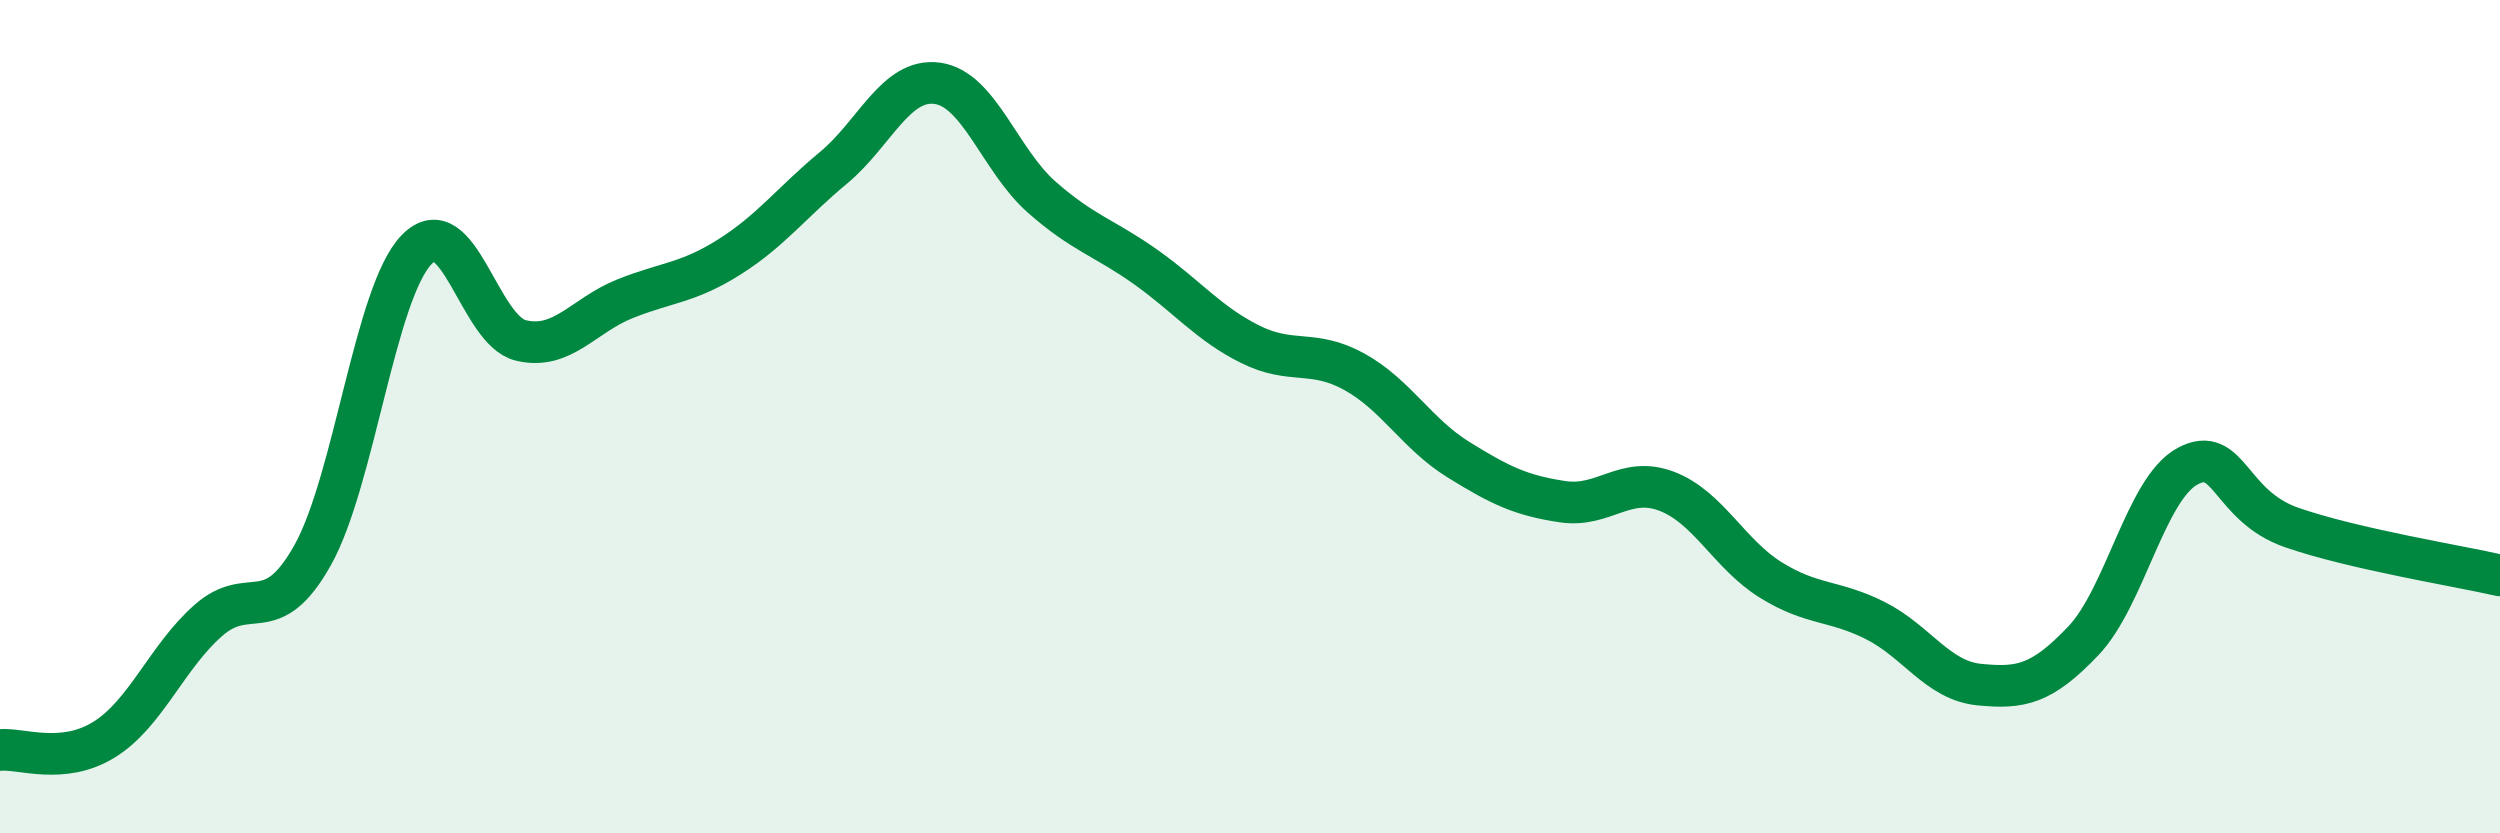
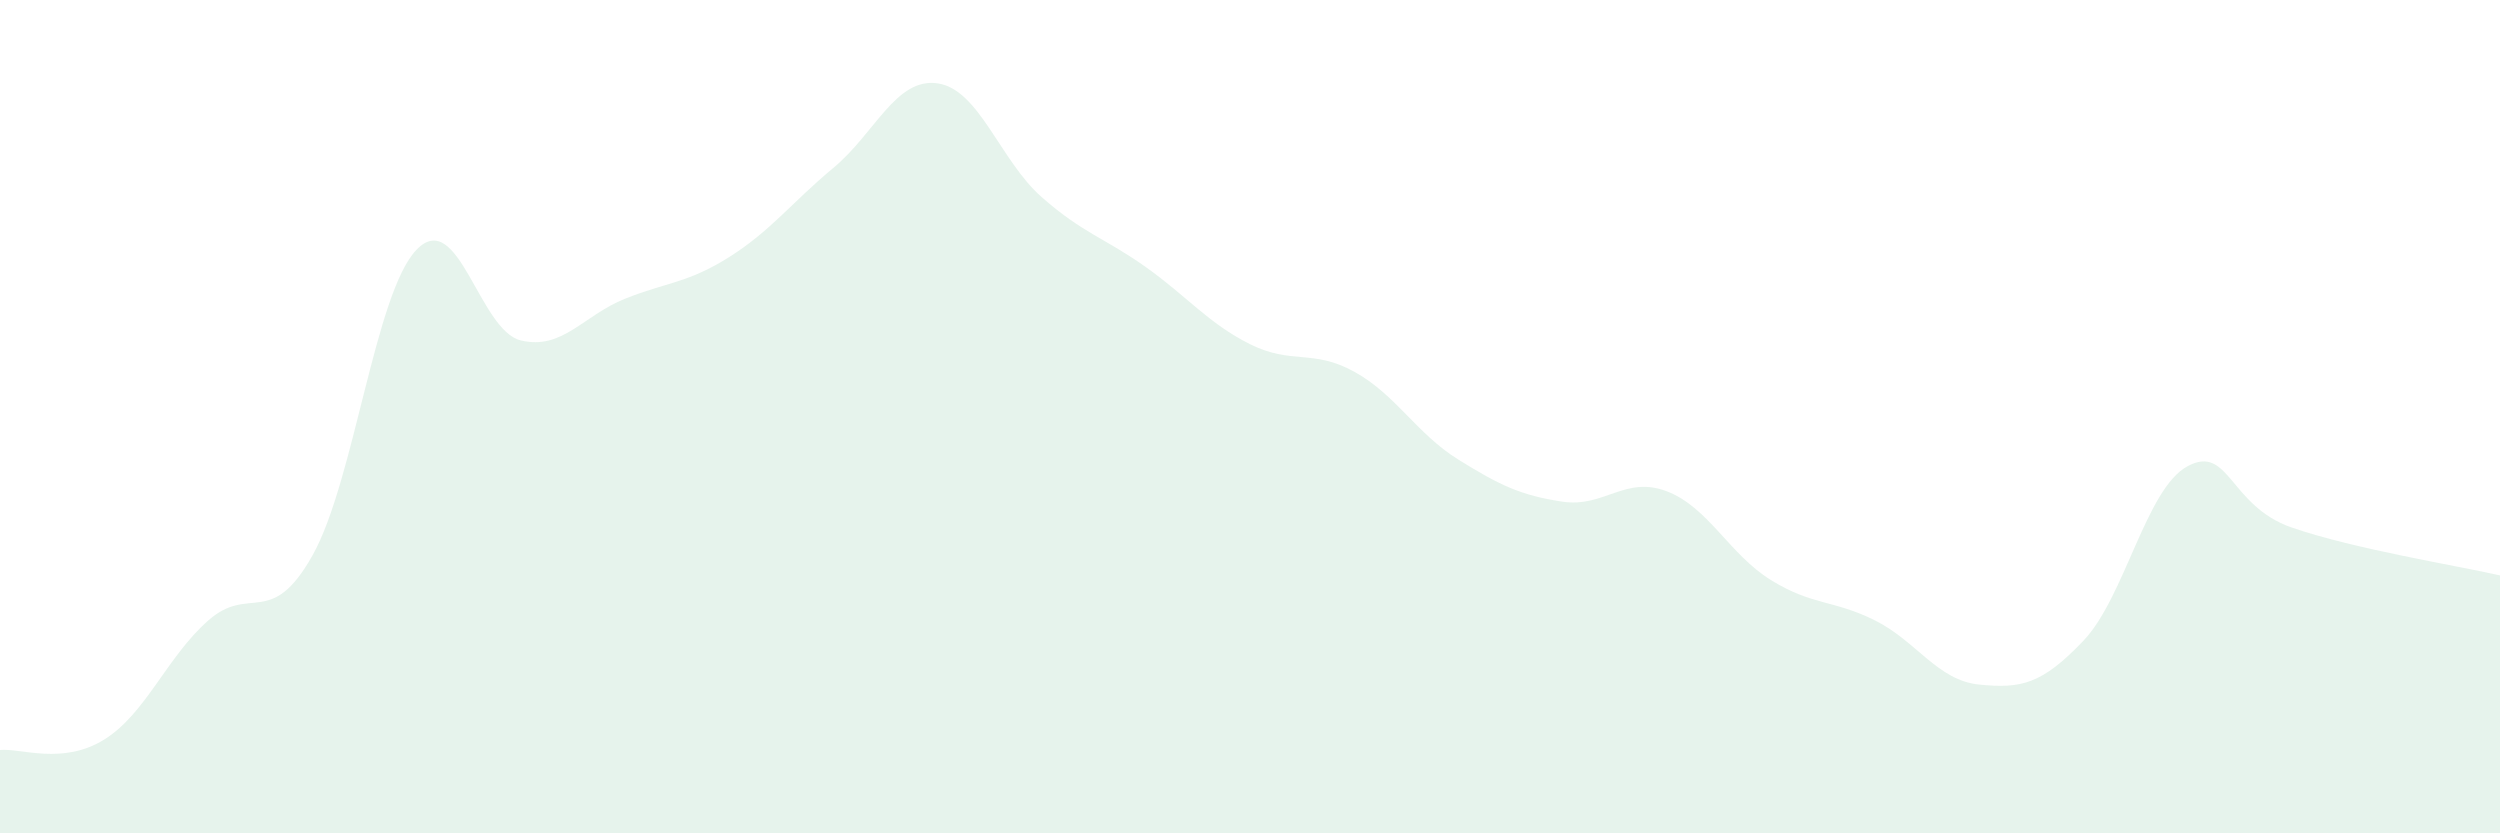
<svg xmlns="http://www.w3.org/2000/svg" width="60" height="20" viewBox="0 0 60 20">
  <path d="M 0,18 C 0.5,17.95 1.5,18.37 2.5,17.75 C 3.5,17.13 4,15.77 5,14.89 C 6,14.01 6.5,15.11 7.5,13.33 C 8.5,11.55 9,7.02 10,5.99 C 11,4.96 11.5,7.93 12.5,8.17 C 13.5,8.41 14,7.57 15,7.17 C 16,6.77 16.5,6.8 17.5,6.17 C 18.5,5.54 19,4.86 20,4.03 C 21,3.2 21.5,1.86 22.5,2 C 23.5,2.14 24,3.85 25,4.73 C 26,5.61 26.5,5.7 27.5,6.41 C 28.5,7.12 29,7.76 30,8.26 C 31,8.76 31.5,8.37 32.5,8.92 C 33.5,9.47 34,10.41 35,11.03 C 36,11.65 36.5,11.89 37.5,12.04 C 38.5,12.19 39,11.41 40,11.79 C 41,12.17 41.5,13.3 42.5,13.92 C 43.5,14.54 44,14.39 45,14.89 C 46,15.39 46.5,16.33 47.5,16.43 C 48.5,16.53 49,16.43 50,15.38 C 51,14.33 51.5,11.73 52.5,11.19 C 53.5,10.65 53.5,12.14 55,12.66 C 56.5,13.18 59,13.58 60,13.81L60 20L0 20Z" fill="#008740" opacity="0.1" stroke-linecap="round" stroke-linejoin="round" />
-   <path d="M 0,18 C 0.5,17.95 1.5,18.37 2.5,17.75 C 3.5,17.13 4,15.77 5,14.89 C 6,14.01 6.5,15.11 7.5,13.33 C 8.5,11.55 9,7.02 10,5.99 C 11,4.96 11.5,7.93 12.5,8.17 C 13.5,8.41 14,7.57 15,7.17 C 16,6.77 16.5,6.8 17.5,6.17 C 18.5,5.54 19,4.86 20,4.03 C 21,3.2 21.5,1.86 22.5,2 C 23.5,2.14 24,3.85 25,4.73 C 26,5.61 26.5,5.7 27.5,6.41 C 28.5,7.12 29,7.76 30,8.26 C 31,8.76 31.5,8.37 32.5,8.92 C 33.5,9.47 34,10.41 35,11.03 C 36,11.65 36.5,11.89 37.5,12.04 C 38.5,12.19 39,11.41 40,11.79 C 41,12.17 41.5,13.3 42.5,13.92 C 43.5,14.54 44,14.39 45,14.89 C 46,15.39 46.5,16.33 47.5,16.43 C 48.5,16.53 49,16.43 50,15.38 C 51,14.33 51.5,11.73 52.5,11.19 C 53.5,10.65 53.5,12.14 55,12.66 C 56.5,13.18 59,13.58 60,13.81" stroke="#008740" stroke-width="1" fill="none" stroke-linecap="round" stroke-linejoin="round" />
</svg>